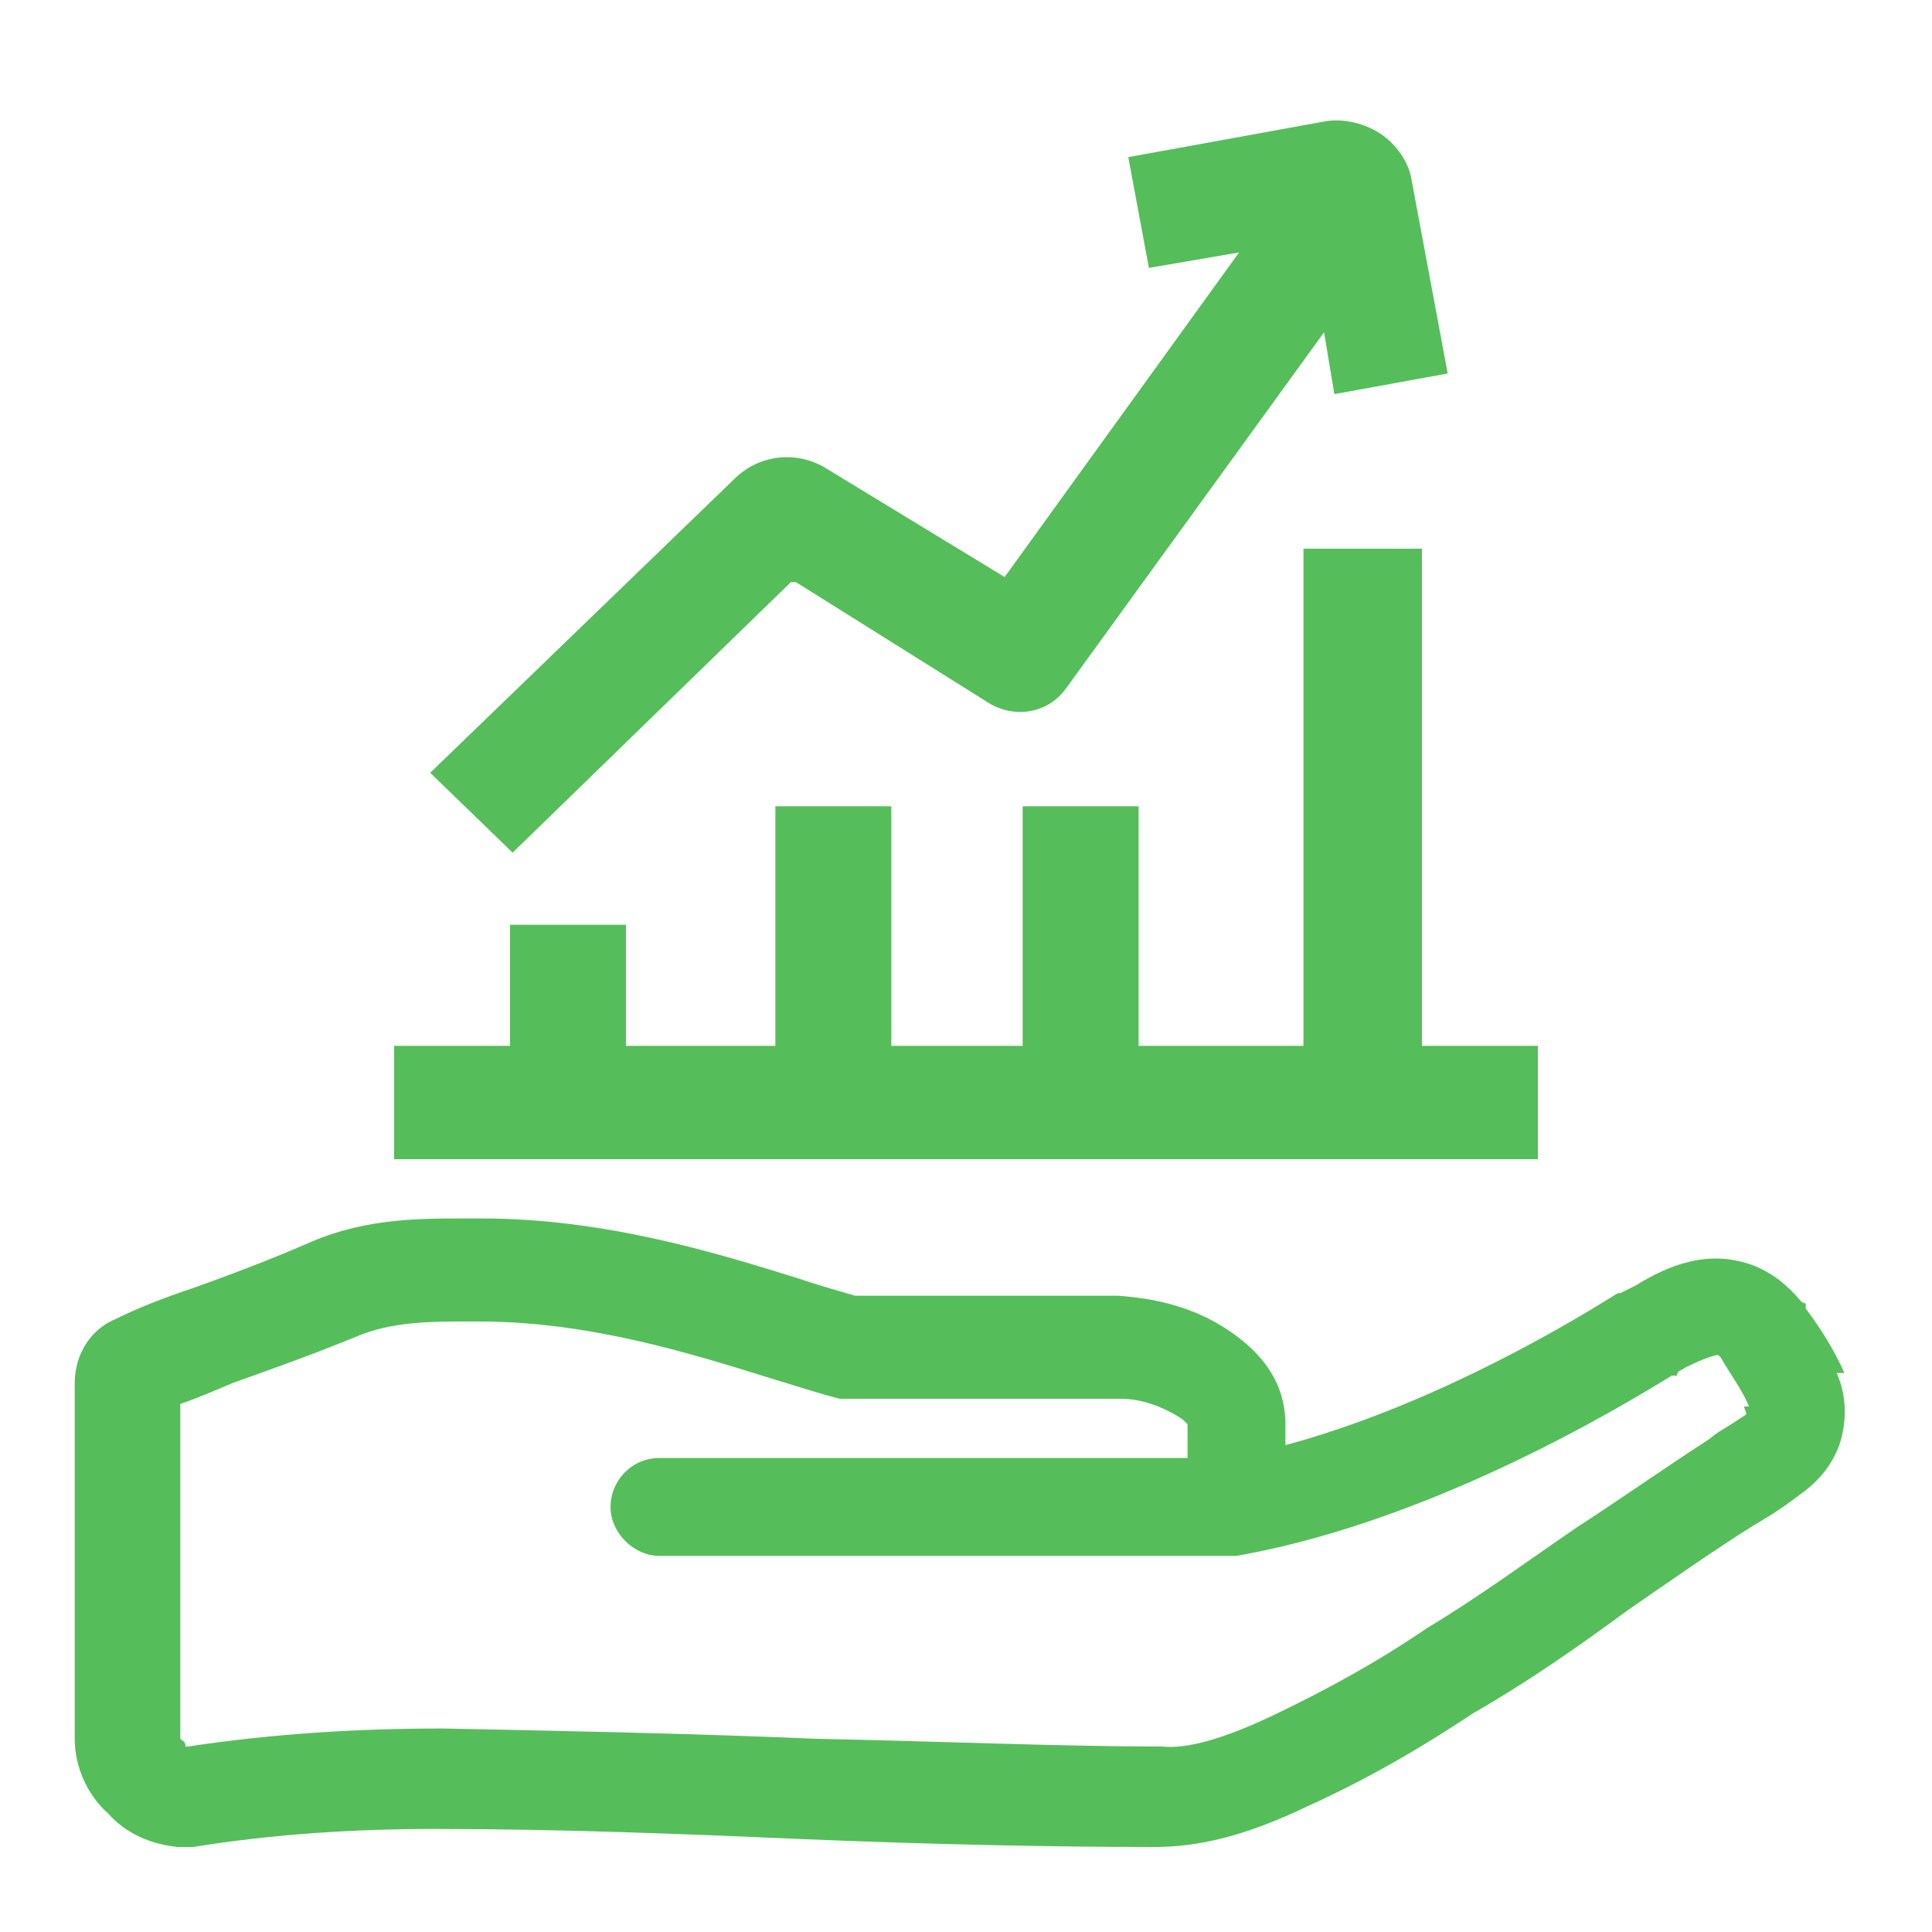
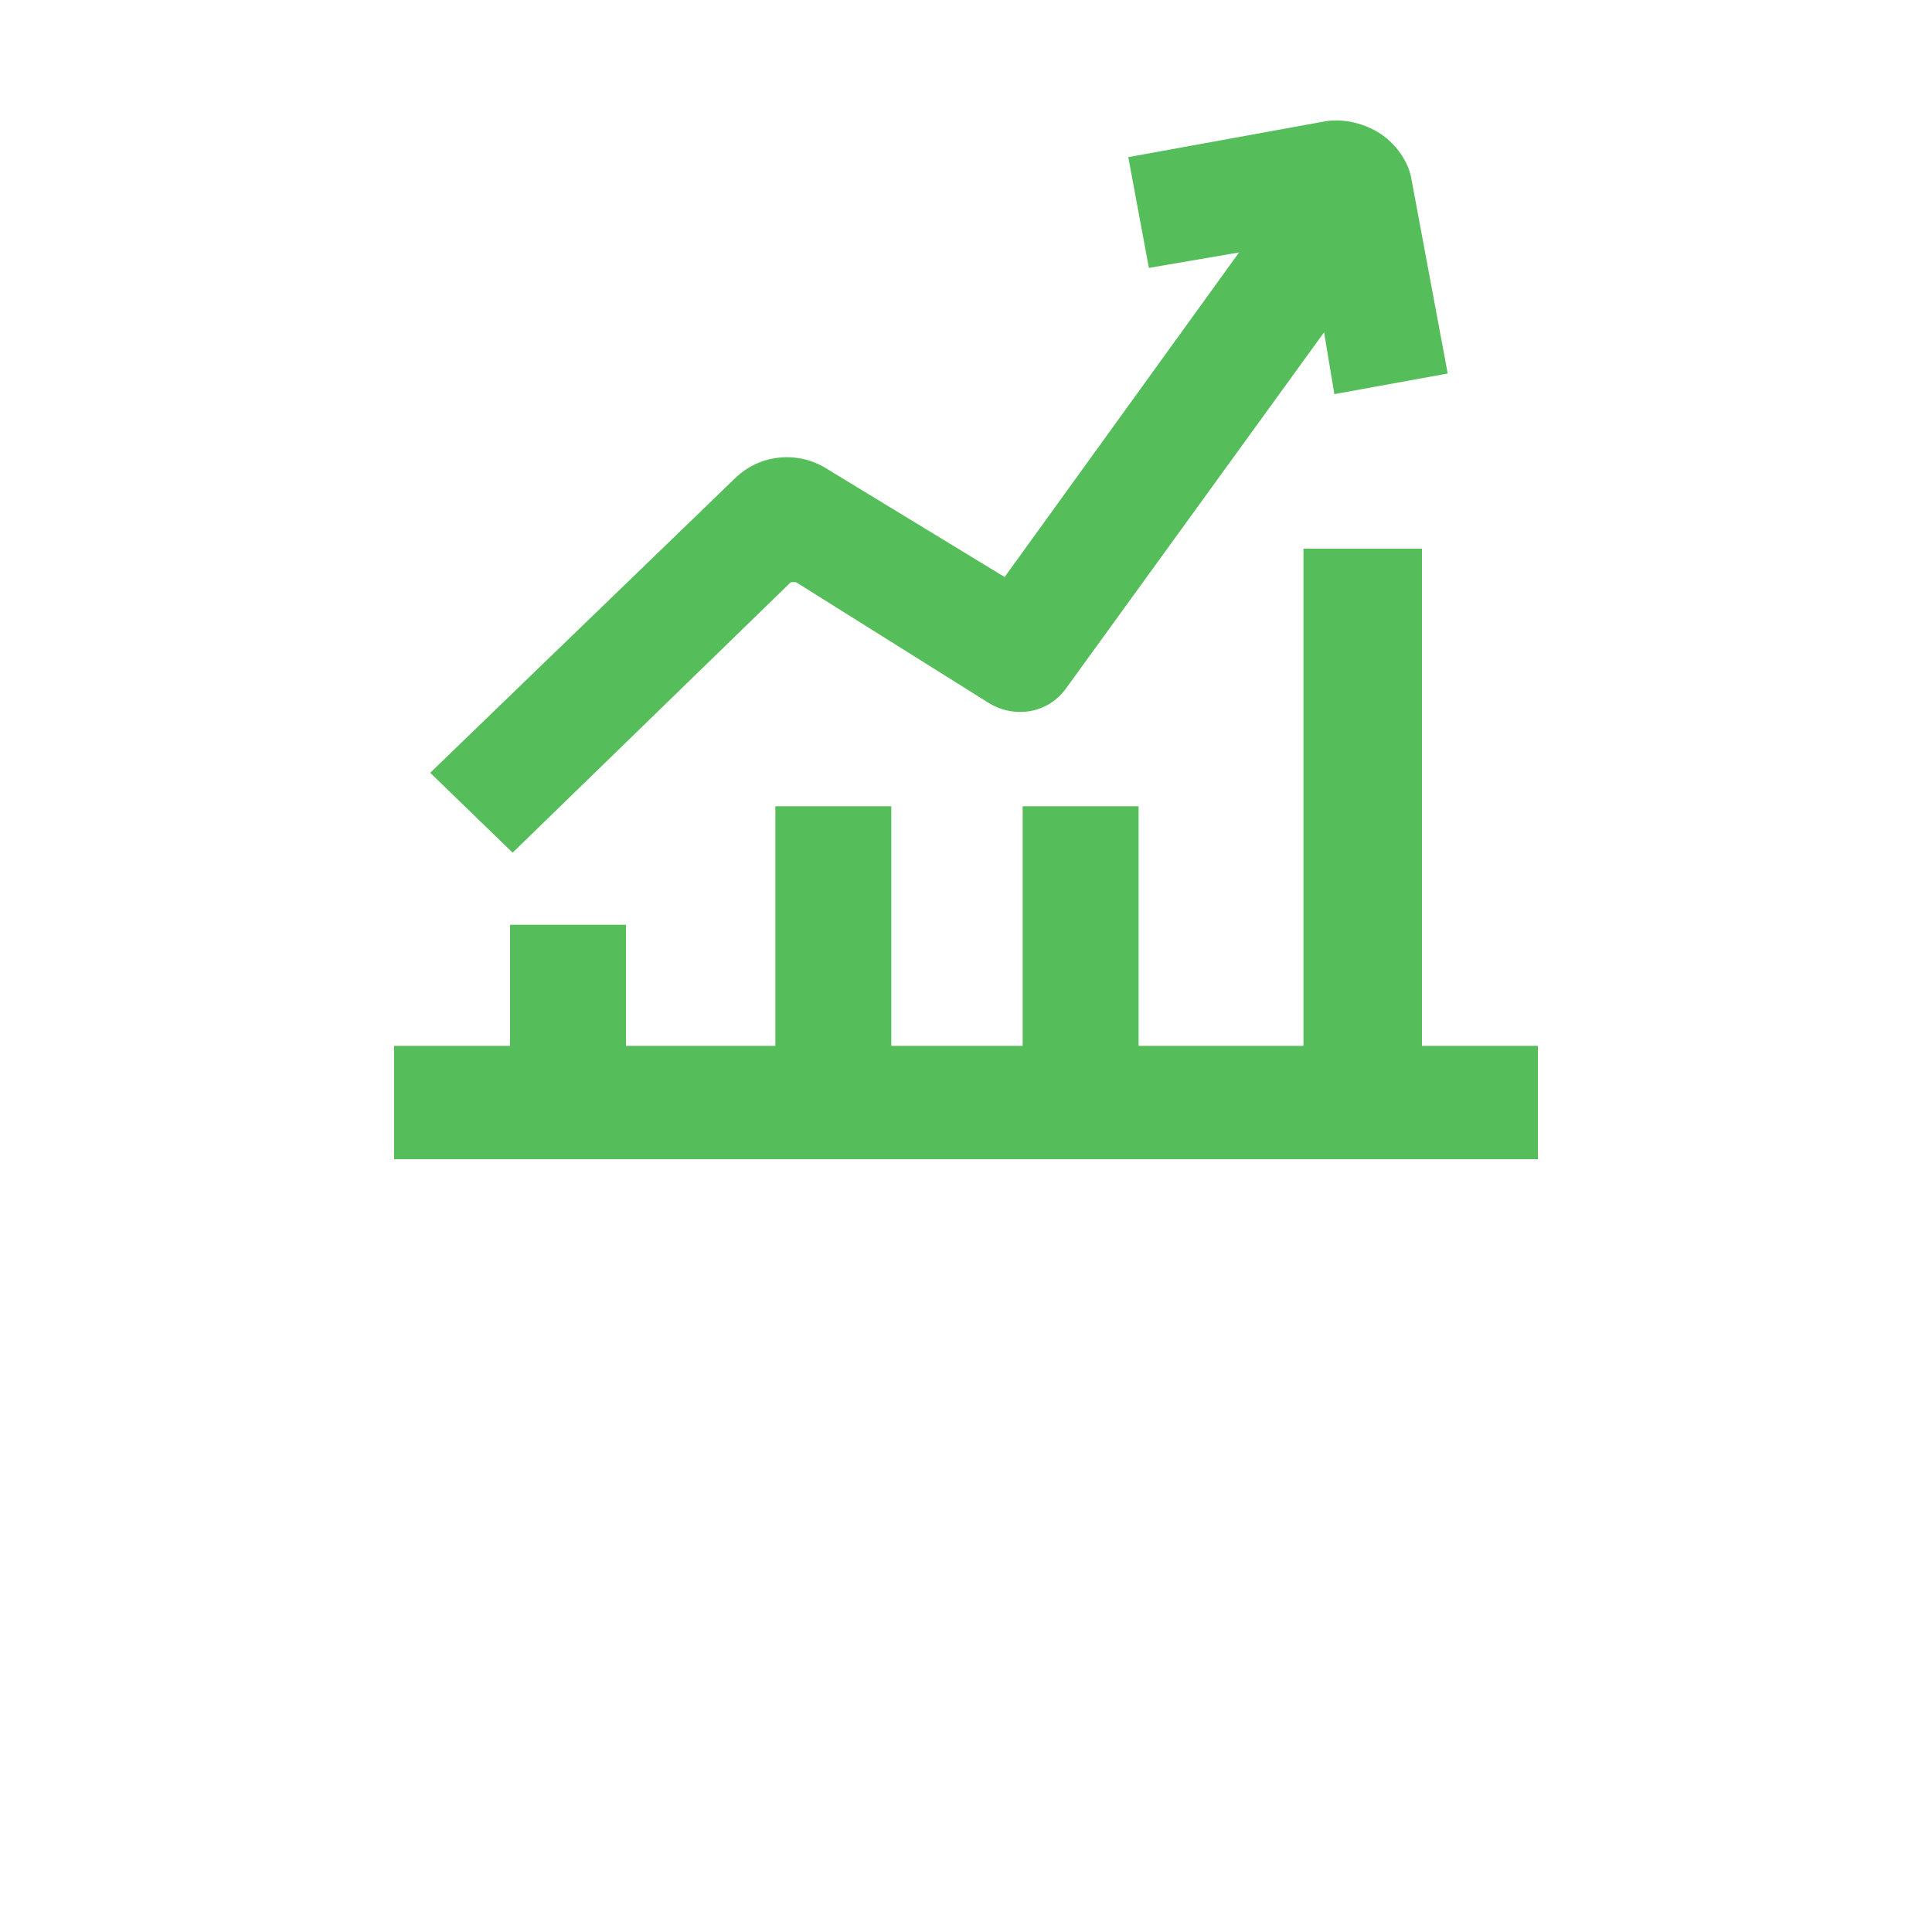
<svg xmlns="http://www.w3.org/2000/svg" id="Layer_1" data-name="Layer 1" width="75" height="75" version="1.1" viewBox="0 0 75 75">
  <defs>
    <style>
      .cls-1 {
        fill: none;
        stroke: #00a0de;
        stroke-linejoin: round;
        stroke-width: 4.8px;
      }

      .cls-1, .cls-2, .cls-3 {
        display: none;
      }

      .cls-4, .cls-5, .cls-2 {
        stroke-width: 0px;
      }

      .cls-4, .cls-2 {
        fill: #00a0de;
      }

      .cls-5 {
        fill: #55be5a;
      }
    </style>
  </defs>
  <g class="cls-3">
-     <path class="cls-4" d="M37.4,63.2c-.8,0-1.5-.3-2-.8-2.3-2.5-22.9-24.4-22.9-37.4S23.7,0,37.4,0s2.8,1.2,2.8,2.8v10.9c5.1,1.2,8.9,5.8,8.9,11.3s-5.2,11.6-11.6,11.6-11.6-5.2-11.6-11.6,1.4-6.3,3.7-8.5l3.8,4c-1.3,1.2-2,2.8-2,4.5,0,3.4,2.7,6.1,6.1,6.1s6.1-2.7,6.1-6.1-2.7-6.1-6.1-6.1-2.8-1.2-2.8-2.8V5.7c-9.4,1.4-16.7,9.5-16.7,19.2s12.6,23.8,19.4,31.4c1.7-1.9,4.3-4.8,7-8.3l4.3,3.4c-4.8,6.1-9.1,10.6-9.3,10.8-.5.6-1.2,1-2,1" />
    <path class="cls-4" d="M37,75c-.5,0-.9,0-1.3-.3L3,57.3c-.9-.5-1.5-1.4-1.5-2.4s.5-1.9,1.4-2.4l13.8-7.9,2.7,4.8-9.4,5.4,27,14.3,27.6-15.6-13.4-6.4c-.2,0-.4-.2-.6-.4l-1.2-1c-1.1-.9-1.3-2.5-.5-3.7,6.5-9.3,7.9-14.4,7.9-17,0-8.6-5.5-16-13.7-18.5l1.6-5.3c10.5,3.2,17.5,12.8,17.5,23.8s-2.4,10.4-7.3,17.8l16.7,8c.9.5,1.5,1.4,1.6,2.4,0,1-.5,2-1.4,2.5l-33.6,19c-.2.2-.7.3-1.2.3" />
  </g>
  <path class="cls-2" d="M69.2,74.4V21.6h-5.3v52.8h-15.8v-36.9h-5.3v37h-15.8v-21.2h-5.3v21.1H.5v-2.6c0-15.9,5.5-29.7,14.4-41.5,7.1-9.3,16.3-17.5,26.7-24.5h-9.4V.5h18.5c3,0,4,3.2,1.4,4.8-12.8,8-24.6,17.1-32.9,28.1-7.8,10.4-12.8,22.2-13.4,35.8h10.5v-21.2h15.9v21.1h5.3v-36.9h15.9v37h5.3V16.4h15.8v58.1h-5.3Z" />
-   <path class="cls-2" d="M71.7,74.3H29.6c-1.5,0-2.6-1.2-2.6-2.6v-21c0-1.5,1.2-2.6,2.6-2.6h15.8c1.5,0,2.6,1.2,2.6,2.6v13.2h-5.3v-10.6h-10.5v15.8h36.9V5.9h-15.8v18.4c0,.9-.5,1.7-1.2,2.2-.8.5-1.7.6-2.5.2l-20-8.9v6.5c0,.9-.5,1.7-1.2,2.2-.8.5-1.7.6-2.5.2L5.9,17.8v51.2h15.8v5.3H3.3c-1.5,0-2.6-1.2-2.6-2.6V13.8c0-.9.5-1.7,1.2-2.2.8-.5,1.7-.6,2.5-.2l20,8.9v-6.5c0-.9.5-1.7,1.2-2.2.8-.5,1.7-.6,2.5-.2l20,8.9V3.3c0-1.5,1.2-2.6,2.6-2.6h21.1c1.4,0,2.6,1.2,2.6,2.6v68.4c0,1.5-1.2,2.6-2.7,2.6" />
  <g class="cls-3">
-     <path class="cls-4" d="M69.1,20v7.7c0,3.4-2.7,6.1-6.1,6.1s-6.1-2.7-6.1-6.1h-4.9c0,3.4-2.7,6.1-6.1,6.1s-6.1-2.7-6.1-6.1h-4.9c0,3.4-2.7,6.1-6.1,6.1s-6.1-2.7-6.1-6.1h-4.7c0,3.4-2.7,6.1-6.1,6.1s-6.1-2.7-6.1-6.1v-6.7l6.2-10.4h56v-4.9H9.4L1,19.6v8c0,3.8,1.9,7.1,4.9,9.1v30.2h0v.5c0,.9.8,1.7,1.7,1.8h17.2v-4.6h-14.2v-26.1c.4,0,.9,0,1.3,0,3.3,0,6.4-1.5,8.5-4.1,3.8,4.7,10.7,5.5,15.4,1.7.6-.5,1.2-1,1.7-1.7,3.8,4.7,10.7,5.5,15.4,1.7.6-.5,1.2-1,1.7-1.7,2.1,2.6,5.2,4.1,8.5,4.1h.7v26h-23.7v-14.2h9.5v9.4h4.7v-11.8h0c0-1.3-1.1-2.4-2.4-2.4h-14.2c-1.3,0-2.4,1.1-2.4,2.4h0v18.8c0,1.3,1,2.3,2.3,2.3h28.5c1.3,0,2.3-1,2.3-2.2h0v-29.8c3.3-1.9,5.5-5.4,5.5-9.5v-7.6h-4.8Z" />
+     <path class="cls-4" d="M69.1,20v7.7c0,3.4-2.7,6.1-6.1,6.1s-6.1-2.7-6.1-6.1h-4.9c0,3.4-2.7,6.1-6.1,6.1s-6.1-2.7-6.1-6.1h-4.9c0,3.4-2.7,6.1-6.1,6.1s-6.1-2.7-6.1-6.1h-4.7s-6.1-2.7-6.1-6.1v-6.7l6.2-10.4h56v-4.9H9.4L1,19.6v8c0,3.8,1.9,7.1,4.9,9.1v30.2h0v.5c0,.9.8,1.7,1.7,1.8h17.2v-4.6h-14.2v-26.1c.4,0,.9,0,1.3,0,3.3,0,6.4-1.5,8.5-4.1,3.8,4.7,10.7,5.5,15.4,1.7.6-.5,1.2-1,1.7-1.7,3.8,4.7,10.7,5.5,15.4,1.7.6-.5,1.2-1,1.7-1.7,2.1,2.6,5.2,4.1,8.5,4.1h.7v26h-23.7v-14.2h9.5v9.4h4.7v-11.8h0c0-1.3-1.1-2.4-2.4-2.4h-14.2c-1.3,0-2.4,1.1-2.4,2.4h0v18.8c0,1.3,1,2.3,2.3,2.3h28.5c1.3,0,2.3-1,2.3-2.2h0v-29.8c3.3-1.9,5.5-5.4,5.5-9.5v-7.6h-4.8Z" />
  </g>
  <path class="cls-2" d="M72,11.2h-10.5c-.9,0-1.7.8-1.7,1.7v15.7h-3.6v-12.4c0-.9-.7-1.7-1.7-1.7h-10.3c-.9,0-1.7.7-1.7,1.7v12.3h-3.5v-7.9c0-.9-.8-1.6-1.7-1.6h-10.5c-.7,0-1.3.4-1.5,1-.1.2-.1.4-.1.7v7.9h-3.6v-4.6c0-.9-.8-1.6-1.7-1.6h-10.5c-.7,0-1.3.4-1.5,1,0,.2,0,.4,0,.7v4.5H3c-.8,0-1.5.6-1.6,1.4v32.2c0,.9.8,1.7,1.7,1.7h39.5v-3.3H4.7v-28.5h6.3v-6.5h7.1v6.5h10.3v-9.8h7.1v9.9h10.3v-14.2h7v14.1h10.2V14.5h7.2v45.9h-18.1v-10h6.7v6.7h3.3v-8.3c0-.9-.8-1.7-1.7-1.7h-10c-.9,0-1.7.8-1.7,1.7v13.3c0,.9.8,1.7,1.7,1.7h21.6c.9,0,1.7-.8,1.7-1.7V12.9c0-1-.8-1.7-1.7-1.7Z" />
  <path class="cls-2" d="M37.5,74.4c-.3,0-.6,0-.8,0-27.8-9.9-27.4-26-27.2-28V8.9c0-.7.3-1.3.8-1.8s1.2-.7,1.9-.6c5.1.5,19.3.6,23.5-5,.9-1.2,3-1.2,3.9,0,4.2,5.6,18.3,5.5,23.5,5,.7,0,1.4.2,1.9.6.5.5.8,1.1.8,1.8v21.7h-4.9V11.5c-5.4.2-17,.1-23.2-5-6.2,5.2-17.8,5.3-23.2,5v35.2c-.1.5-1.1,13.8,23.2,22.8,24.3-9,23.3-22.2,23.2-22.8l4.8-.6c0,.7,1.9,17.8-27.2,28.2-.4,0-.7,0-1,0" />
  <g class="cls-3">
    <path class="cls-4" d="M45,74.1c-.6,0-1.2-.3-1.7-.7l-20.7-20.6c-.7-.7-.9-1.7-.5-2.6.4-.9,1.2-1.5,2.2-1.5h10.8v-24.6c0-1.3,1.1-2.4,2.4-2.4h7.5c0-.1-15-15-15-15l-14.9,14.9h7.5c1.3.1,2.4,1.2,2.4,2.5v13.4h-4.8v-11l-10.8-.2c-1,0-1.8-.6-2.2-1.5-.4-.9-.2-1.9.5-2.6L28.3,1.6c.9-.9,2.5-.9,3.4,0l20.6,20.6c.7.7.9,1.7.5,2.6s-1.2,1.5-2.2,1.5h-10.8v24.5c0,1.3-1.1,2.4-2.4,2.4l-7.4.2,15,14.9,14.9-14.9h-7.5c-1.3,0-2.4-1.2-2.4-2.5v-13.4h4.8v11h10.8c1,0,1.8.7,2.2,1.6.4.9.2,1.9-.5,2.6l-20.6,20.7c-.5.5-1.1.7-1.7.7Z" />
  </g>
  <polyline class="cls-1" points="147.6 121 147.6 134.4 160.8 134.6 140.2 155.2 119.5 134.6 132.7 134.4 132.7 121 132.7 121 132.7 107.6 145.9 107.4 125.3 86.8 104.6 107.4 117.8 107.6 117.8 121" />
  <path class="cls-1" d="M-35.9,29c4.7,0,8.5,4.3,8.5,9.6,0-5.3,3.8-9.6,8.5-9.6s8.5,4.3,8.5,9.6h0C-10.4,19.7-25.4,4.3-43.3,4.3s-32.9,15.4-32.9,34.3c0-5.3,3.6-9.6,8.1-9.6s8.1,4.3,8.1,9.6c0-5.3,3.6-9.6,8.1-9.6s4.1.9,5.6,2.5c1.7,1.7,2.5,4.1,2.5,6.4v24.2c0,1.9-.9,3.8-2.6,4.8-.9.6-2.1.9-3.3.9s-2.3-.3-3.3-.9c-1.7-1-2.6-2.9-2.6-4.8v-2.6" />
-   <path class="cls-5" d="M71.6,53.3c-.4-.9-.9-1.7-1.5-2.5v-.2c-.1,0-.2-.1-.2-.1-.5-.6-1.1-1.1-1.9-1.4-1.7-.6-3.2,0-4.5.8-.2.1-.4.2-.6.3h-.1c-2.7,1.7-7.7,4.5-12.9,5.9v-.8c0-1.1-.4-2.6-2.6-3.9-1.2-.7-2.5-1-3.9-1.1h-10.2c-.7-.2-1.4-.4-2.3-.7-3.2-1-7.5-2.3-12.2-2.3h-.7c-1.7,0-3.8,0-5.9.9-1.6.7-3.2,1.3-4.6,1.8-1.2.4-2.2.8-3,1.2-1,.4-1.6,1.4-1.6,2.5v13.8c0,1.1.5,2.2,1.3,2.9.7.8,1.7,1.2,2.7,1.3.2,0,.4,0,.6,0,3.1-.5,6.2-.7,9.4-.7h0c4.9,0,9.8.2,14.4.4,4.9.2,9.5.3,13.5.3,1.7,0,3.5-.4,6-1.6,2.2-1,4.3-2.2,6.4-3.6,2.1-1.2,4.1-2.6,6-4,1.6-1.1,3.3-2.3,4.9-3.3h0s.5-.3.5-.3c.5-.3.9-.6,1.3-.9.7-.5,1.2-1.1,1.5-1.9.3-.9.3-1.9-.1-2.8M67.8,54.9c-.3.2-.6.4-1.1.7l-.4.3c-1.7,1.1-3.4,2.3-5.1,3.4-1.9,1.3-3.8,2.7-5.8,3.9h0c-1.9,1.3-3.9,2.4-6,3.4-1.9.9-3.3,1.3-4.3,1.2h0c-3.9,0-8.5-.2-13.4-.3-4.7-.2-9.5-.3-14.5-.4h0c-3.3,0-6.6.2-9.9.7h-.1c0-.2-.1-.2-.2-.3v-13c.6-.2,1.3-.5,2-.8,1.4-.5,3.1-1.1,4.8-1.8,1.4-.6,2.9-.6,4.4-.6h.4c4.2,0,8.1,1.2,11.3,2.2,1,.3,1.9.6,2.7.8.2,0,.3,0,.5,0h10.4c.7,0,1.3.2,1.9.5.6.3.7.5.7.5v1.3h-20.5c-1.1,0-1.9.9-1.9,1.9s.9,1.9,1.9,1.9h21.6c.3,0,.5,0,.8,0,6.8-1.2,13.5-4.9,16.9-7h.2c0-.2.2-.2.3-.3,1-.5,1.3-.5,1.3-.5,0,0,0,0,.1.1h0c.4.7.8,1.2,1.1,1.9h-.2" />
  <path class="cls-5" d="M30.9,22.6l7.5,4.7c1,.6,2.3.4,3-.6l10-13.8.4,2.4,4.4-.8-1.4-7.5c-.1-.7-.6-1.4-1.2-1.8-.6-.4-1.4-.6-2.1-.5l-7.7,1.4.8,4.3,3.5-.6-9.1,12.6-6.9-4.2c-1.1-.7-2.6-.6-3.6.4l-11.8,11.4,3.2,3.1,10.8-10.5Z" />
  <polygon class="cls-5" points="55.2 40.6 55.2 21.3 50.6 21.3 50.6 40.6 44.2 40.6 44.2 31.3 39.7 31.3 39.7 40.6 34.6 40.6 34.6 31.3 30.1 31.3 30.1 40.6 24.3 40.6 24.3 35.9 19.8 35.9 19.8 40.6 15.3 40.6 15.3 45 59.7 45 59.7 40.6 55.2 40.6" />
</svg>